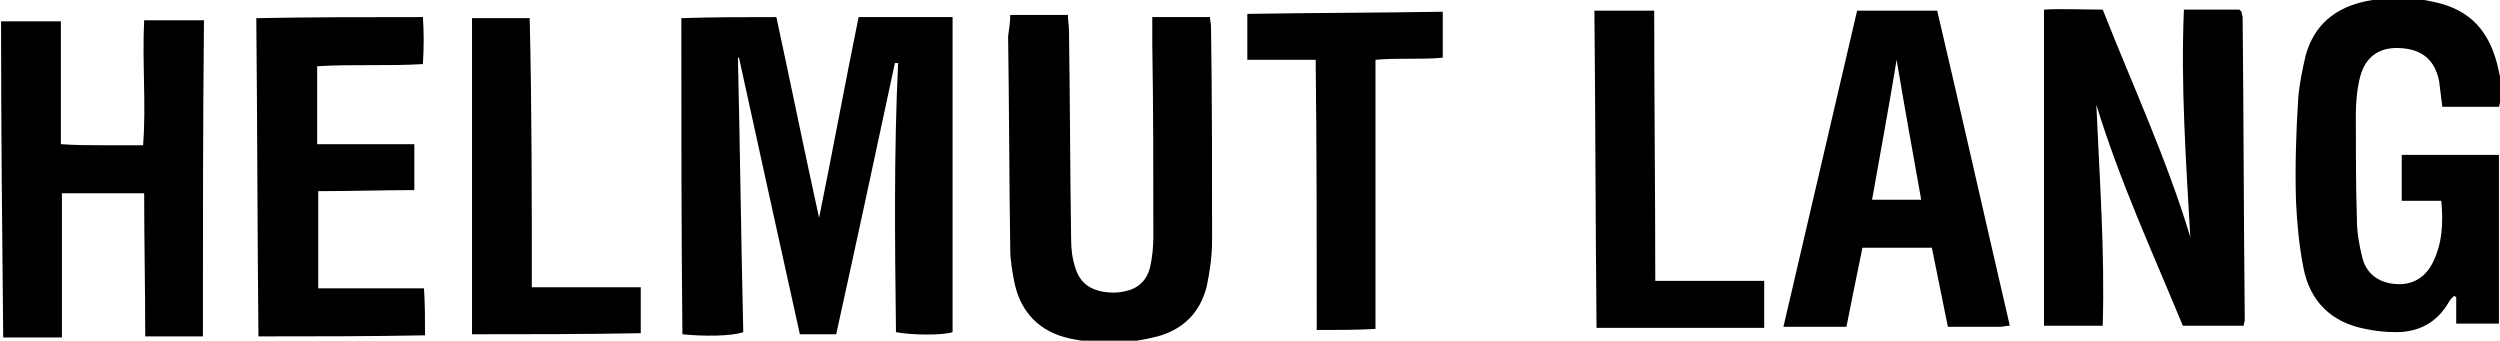
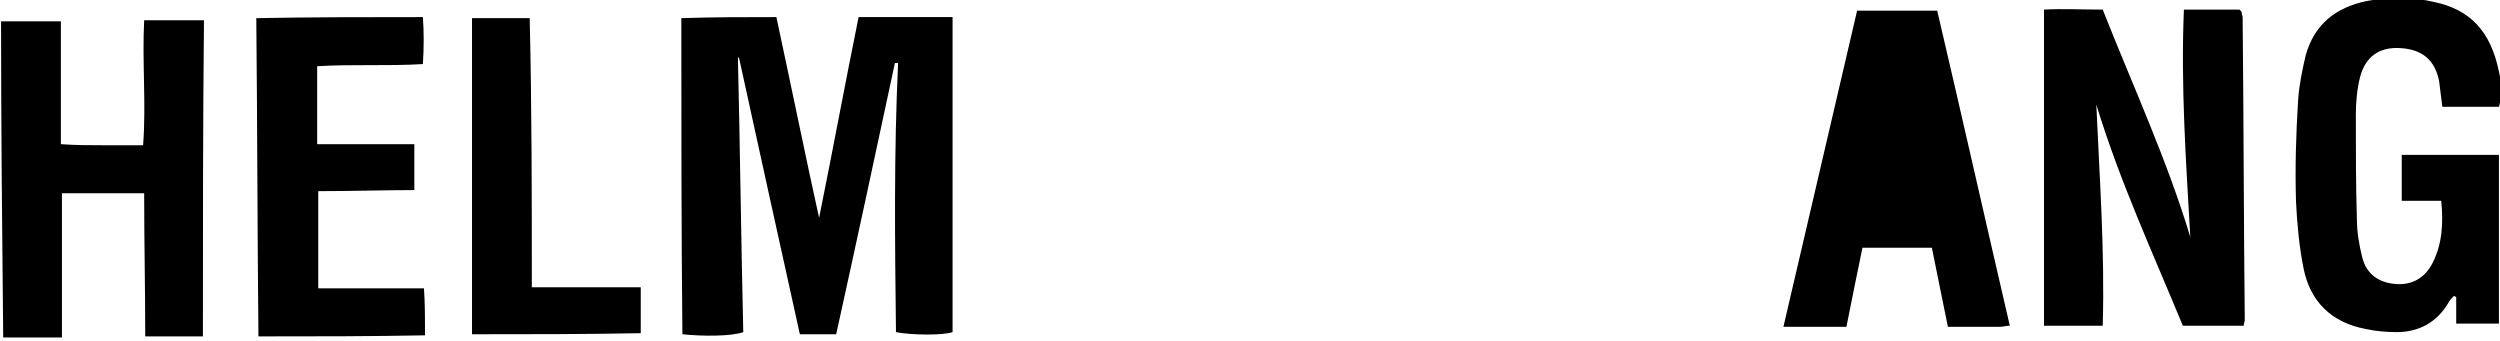
<svg xmlns="http://www.w3.org/2000/svg" width="234.1" height="31.9" viewBox="-1932 112.4 234.1 31.9" enable-background="new -1932 112.4 234.1 31.9">
  <g fill-rule="evenodd">
    <path d="m-1859.3 114c1.4 6.5 2.7 12.9 4 18.8 1.2-5.9 2.4-12.4 3.7-18.8 3 0 5.8 0 8.8 0 0 9.8 0 19.6 0 29.5-.8.3-3.8.3-5.3 0-.1-8.4-.2-16.8.2-25.2-.1 0-.2 0-.3 0-1.8 8.4-3.6 16.8-5.5 25.4-1.1 0-2.2 0-3.4 0-1.9-8.6-3.8-17.2-5.7-25.9 0 0-.1 0-.1 0 .2 8.6.3 17.2.5 25.7-1.1.4-3.8.4-5.7.2-.1-9.8-.1-19.6-.1-29.6 3-.1 5.8-.1 8.9-.1" />
    <path d="m-1735.1 113.3c2.8 7.1 6 14 8.2 21.3-.4-7.1-.9-14.1-.6-21.3 1.8 0 3.5 0 5.2 0 0 0 .1.1.1.1 0 0 .1.1.1.1 0 .2.1.4.1.5.1 9.5.1 18.9.2 28.4 0 .1-.1.3-.1.5-1.9 0-3.7 0-5.7 0-2.8-6.8-5.9-13.5-8.1-20.7.3 6.9.8 13.7.6 20.7-1.8 0-3.6 0-5.5 0 0-9.8 0-19.6 0-29.6 1.7-.1 3.5 0 5.5 0" />
    <path d="m-1698 122.4c-1.8 0-3.5 0-5.3 0-.1-.8-.2-1.6-.3-2.4-.4-2-1.6-3-3.7-3.1-1.9-.1-3.2.8-3.7 2.7-.3 1.2-.4 2.4-.4 3.6 0 3.2 0 6.5.1 9.7 0 1.2.2 2.4.5 3.6.4 1.6 1.6 2.4 3.2 2.5 1.5.1 2.7-.6 3.4-2 .9-1.8 1-3.7.8-5.8-1.3 0-2.4 0-3.7 0 0-1.5 0-2.9 0-4.3 3 0 6 0 9.1 0 0 5.3 0 10.5 0 15.8-1.3 0-2.5 0-4 0 0-.8 0-1.7 0-2.5-.1 0-.2-.1-.2-.1-.2.2-.4.4-.5.6-1.1 1.9-2.8 2.8-4.9 2.8-1 0-2-.1-2.9-.3-3.2-.6-5.2-2.6-5.8-5.7-.4-2-.6-4.1-.7-6.2-.1-3.2 0-6.4.2-9.6.1-1.4.4-2.8.7-4.1.8-2.9 2.8-4.5 5.7-5.1 2.1-.4 4.3-.4 6.4.1 3.2.7 5.2 2.6 6 6.5.2.8.2 1.6.2 2.4-.1.4-.1.6-.2.9" />
    <path d="m-1913 143.9c-1.8 0-3.5 0-5.4 0 0-4.5-.1-8.9-.1-13.4-2.6 0-5.1 0-7.7 0 0 4.5 0 8.9 0 13.5-1.9 0-3.6 0-5.5 0-.1-9.9-.2-19.7-.2-29.6 1.9 0 3.7 0 5.6 0 0 3.9 0 7.6 0 11.5 1.4.1 2.6.1 3.9.1 1.2 0 2.4 0 3.8 0 .3-3.9-.1-7.8.1-11.7 1.9 0 3.7 0 5.6 0-.1 9.8-.1 19.6-.1 29.6" />
-     <path d="m-1837.4 113.8c1.9 0 3.6 0 5.4 0 0 .5.1 1 .1 1.5.1 6.5.1 13 .2 19.5 0 .9.1 1.8.4 2.7.5 1.6 1.7 2.3 3.7 2.3 1.8-.1 2.9-.8 3.3-2.4.2-.9.3-1.9.3-2.8 0-6 0-12.1-.1-18.1 0-.8 0-1.6 0-2.5 1.9 0 3.6 0 5.4 0 0 .3.1.6.1.9.1 6.7.1 13.3.1 20 0 1.4-.2 2.9-.5 4.3-.6 2.4-2.1 4-4.6 4.7-2.7.7-5.4.8-8.2.2-2.8-.6-4.6-2.4-5.2-5.2-.2-1-.4-2.1-.4-3.2-.1-6.6-.1-13.3-.2-19.9.1-.8.2-1.3.2-2" />
    <path d="m-1902.2 130.3c0 3.1 0 6 0 9.1 3.3 0 6.5 0 9.9 0 .1 1.5.1 2.8.1 4.4-5.2.1-10.3.1-15.6.1-.1-9.9-.1-19.8-.2-29.8 5.2-.1 10.3-.1 15.6-.1.1 1.4.1 2.8 0 4.4-3.3.2-6.6 0-9.9.2 0 2.4 0 4.8 0 7.3 3.1 0 6 0 9.1 0 0 1.5 0 2.8 0 4.3-2.9 0-5.9.1-9 .1" />
-     <path d="m-1808.8 118c-2.3 0-4.3 0-6.4 0 0-1.5 0-2.8 0-4.3 6.1-.1 12.1-.1 18.3-.2 0 1.5 0 2.8 0 4.3-2 .2-4.1 0-6.3.2 0 8.4 0 16.7 0 25.2-1.8.1-3.6.1-5.5.1 0-8.4 0-16.7-.1-25.3" />
    <path d="m-1887.8 143.7c0-9.9 0-19.7 0-29.6 1.7 0 3.4 0 5.4 0 .2 8.3.2 16.7.2 25.2 3.5 0 6.8 0 10.2 0 0 1.5 0 2.9 0 4.3-5.3.1-10.5.1-15.8.1" />
-     <path d="m-1777 138.7c3.5 0 6.8 0 10.2 0 0 1.5 0 2.9 0 4.4-5.2 0-10.4 0-15.7 0-.1-9.9-.1-19.7-.2-29.7 1 0 1.9 0 2.8 0 .9 0 1.7 0 2.8 0 0 8.4.1 16.7.1 25.3" />
-     <path d="m-1750.6 113.4c-2.6 0-5 0-7.5 0-2.3 9.9-4.6 19.7-6.9 29.6 2.1 0 3.9 0 5.9 0 .5-2.5 1-5 1.5-7.4 2.2 0 4.3 0 6.5 0 .5 2.5 1 4.9 1.5 7.4 1.7 0 3.3 0 4.9 0 .3 0 .5-.1.9-.1-2.3-9.9-4.5-19.7-6.8-29.5m-6.1 17.7c.8-4.5 1.6-8.8 2.3-13.1.7 4.2 1.5 8.6 2.3 13.1-1.6 0-3.1 0-4.6 0" />
+     <path d="m-1750.6 113.4c-2.6 0-5 0-7.5 0-2.3 9.9-4.6 19.7-6.9 29.6 2.1 0 3.9 0 5.9 0 .5-2.5 1-5 1.5-7.4 2.2 0 4.3 0 6.5 0 .5 2.5 1 4.9 1.5 7.4 1.7 0 3.3 0 4.9 0 .3 0 .5-.1.9-.1-2.3-9.9-4.5-19.7-6.8-29.5m-6.1 17.7" />
  </g>
</svg>